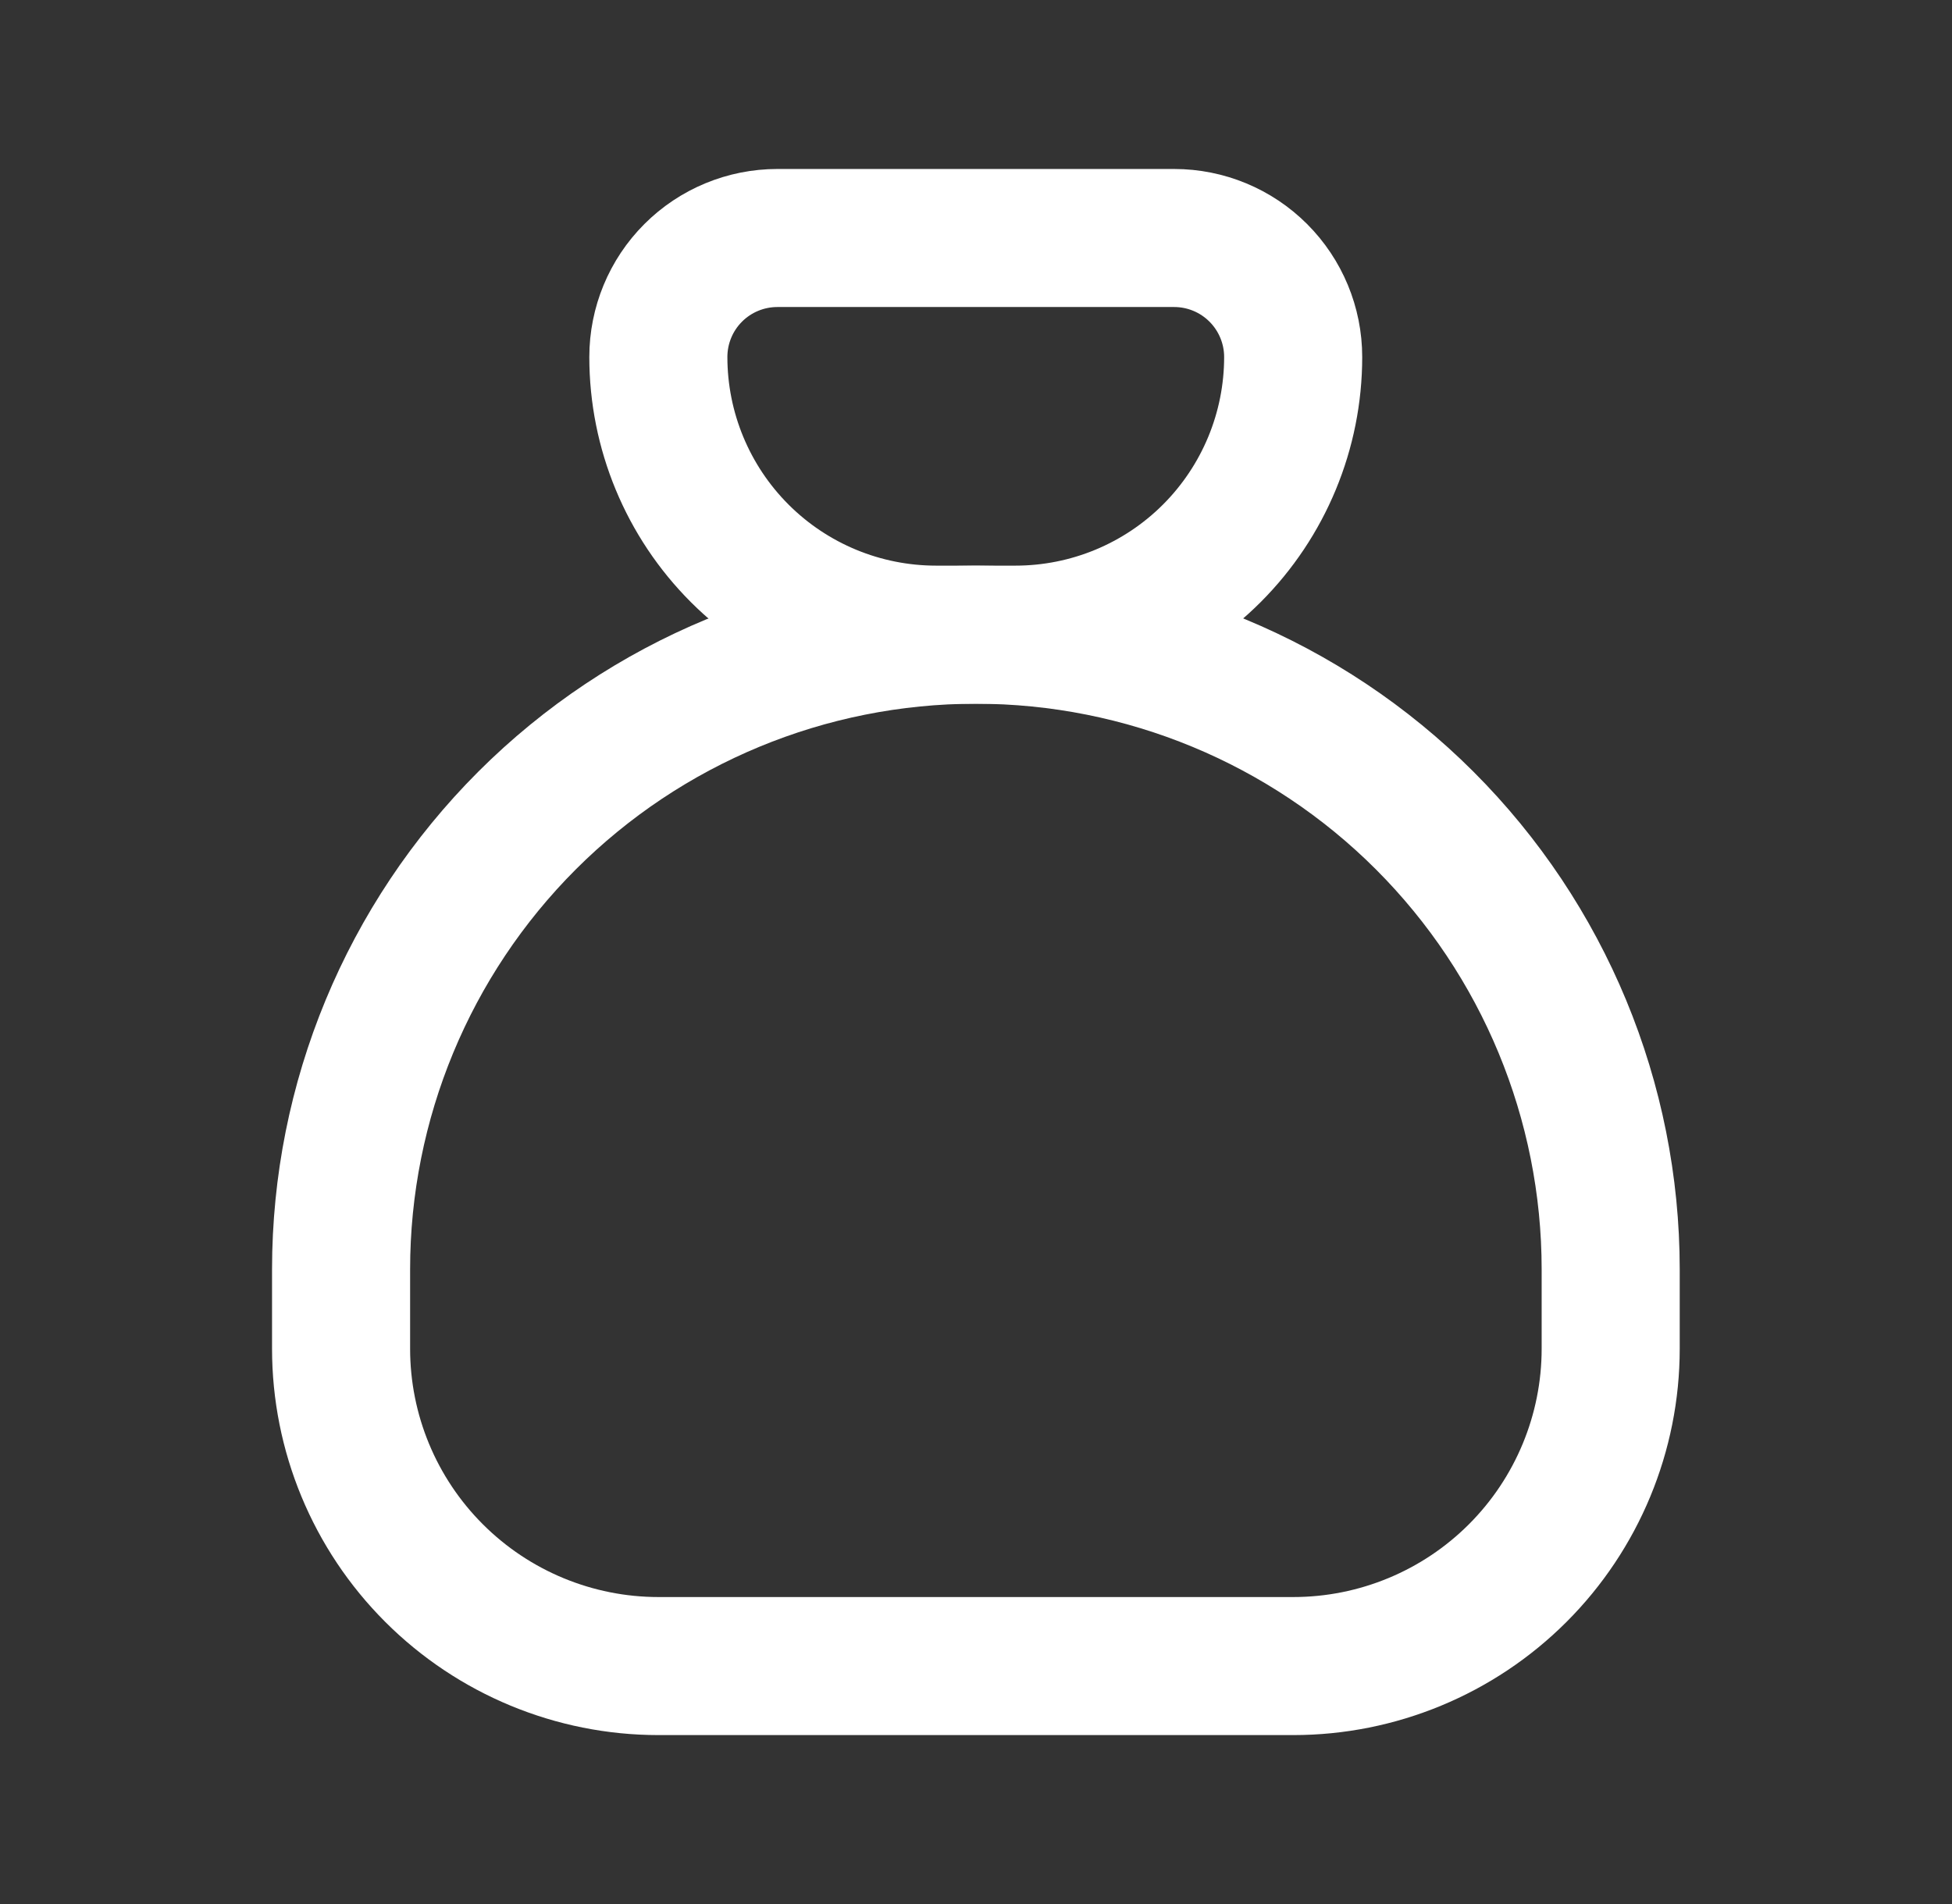
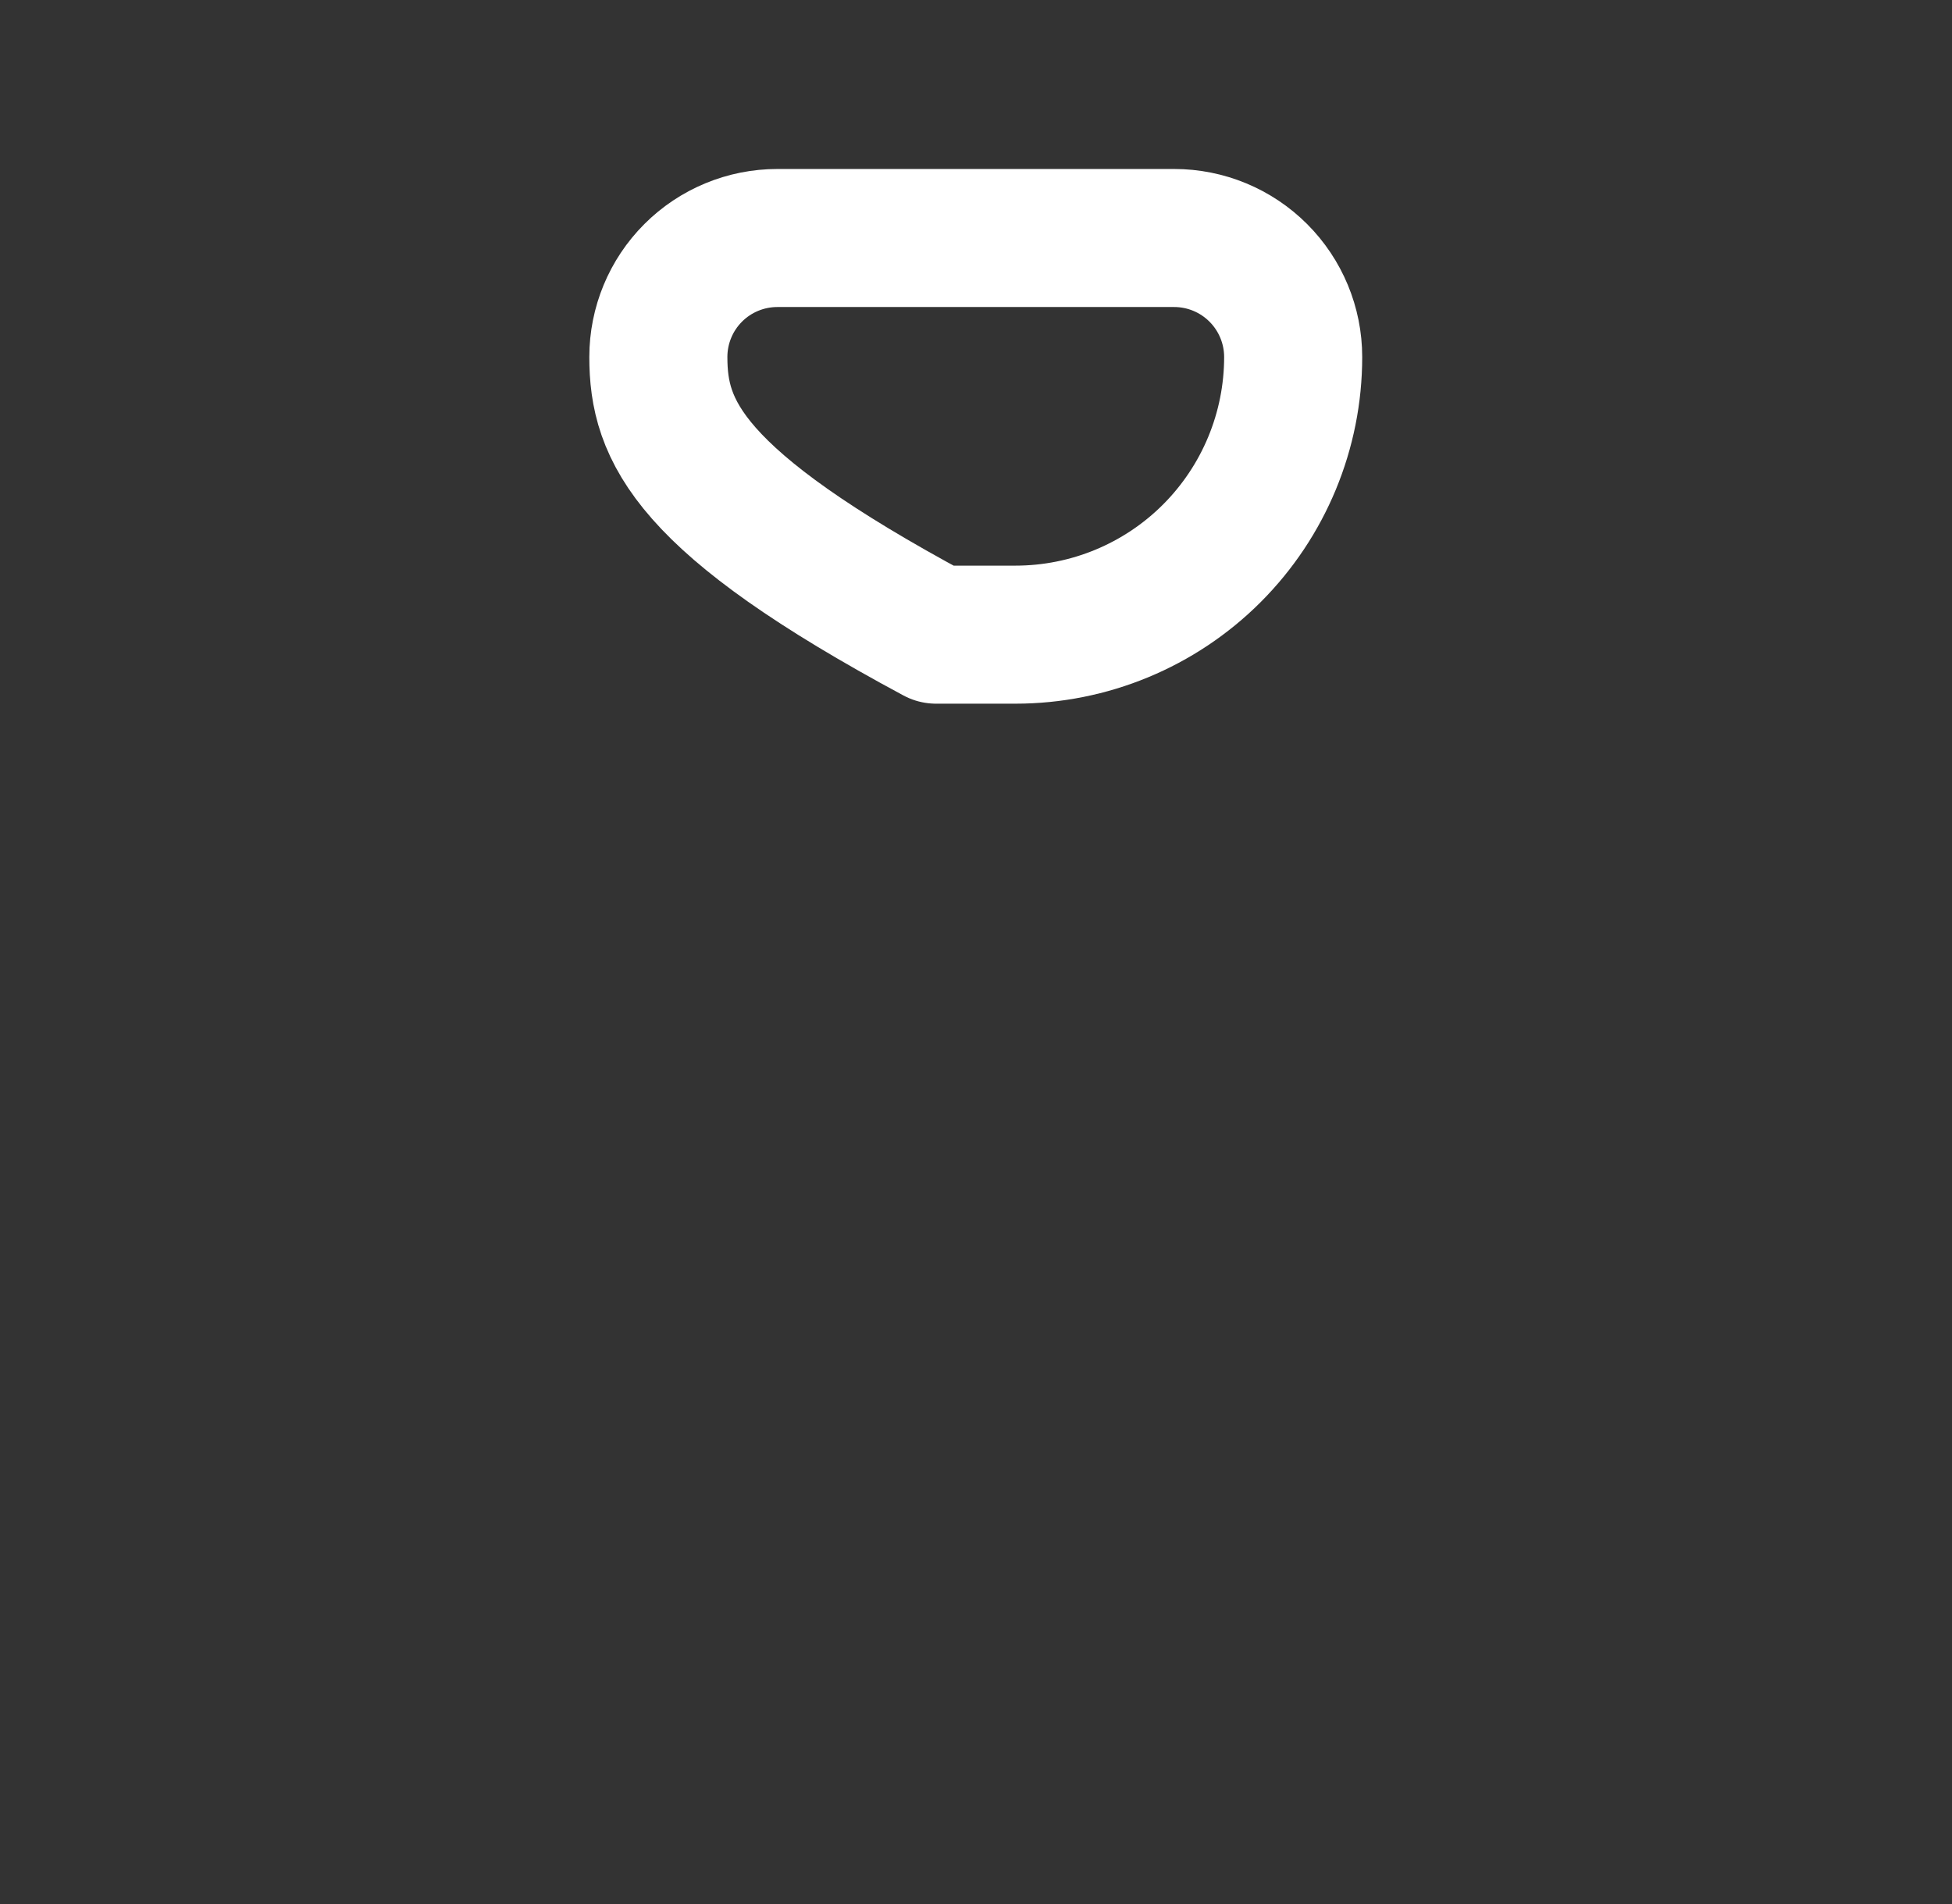
<svg xmlns="http://www.w3.org/2000/svg" width="41" height="40" viewBox="0 0 41 40" fill="none">
  <rect x="0" y="0" width="41" height="40" fill="#333333" stroke="none" />
  <g clip-path="url(#clip0_1256_26744)">
-     <path d="M16.328 5H24.662C25.325 5 25.96 5.263 26.429 5.732C26.898 6.201 27.162 6.837 27.162 7.5C27.162 9.047 26.547 10.531 25.453 11.625C24.359 12.719 22.875 13.333 21.328 13.333H19.662C18.114 13.333 16.631 12.719 15.537 11.625C14.443 10.531 13.828 9.047 13.828 7.5C13.828 6.837 14.091 6.201 14.56 5.732C15.029 5.263 15.665 5 16.328 5Z" stroke="white" stroke-width="2.9" stroke-linecap="round" stroke-linejoin="round" />
-     <path d="M7.164 28.334V26.667C7.164 23.131 8.569 19.74 11.069 17.239C13.57 14.739 16.961 13.334 20.497 13.334C24.034 13.334 27.425 14.739 29.925 17.239C32.426 19.74 33.831 23.131 33.831 26.667V28.334C33.831 30.102 33.128 31.798 31.878 33.048C30.628 34.298 28.932 35.001 27.164 35.001H13.831C12.063 35.001 10.367 34.298 9.117 33.048C7.866 31.798 7.164 30.102 7.164 28.334Z" stroke="white" stroke-width="2.9" stroke-linecap="round" stroke-linejoin="round" />
+     <path d="M16.328 5H24.662C25.325 5 25.96 5.263 26.429 5.732C26.898 6.201 27.162 6.837 27.162 7.5C27.162 9.047 26.547 10.531 25.453 11.625C24.359 12.719 22.875 13.333 21.328 13.333H19.662C14.443 10.531 13.828 9.047 13.828 7.5C13.828 6.837 14.091 6.201 14.56 5.732C15.029 5.263 15.665 5 16.328 5Z" stroke="white" stroke-width="2.9" stroke-linecap="round" stroke-linejoin="round" />
  </g>
  <defs>
    <clipPath id="clip0_1256_26744">
      <rect width="40" height="40" fill="white" transform="translate(0.496)" />
    </clipPath>
  </defs>
</svg>